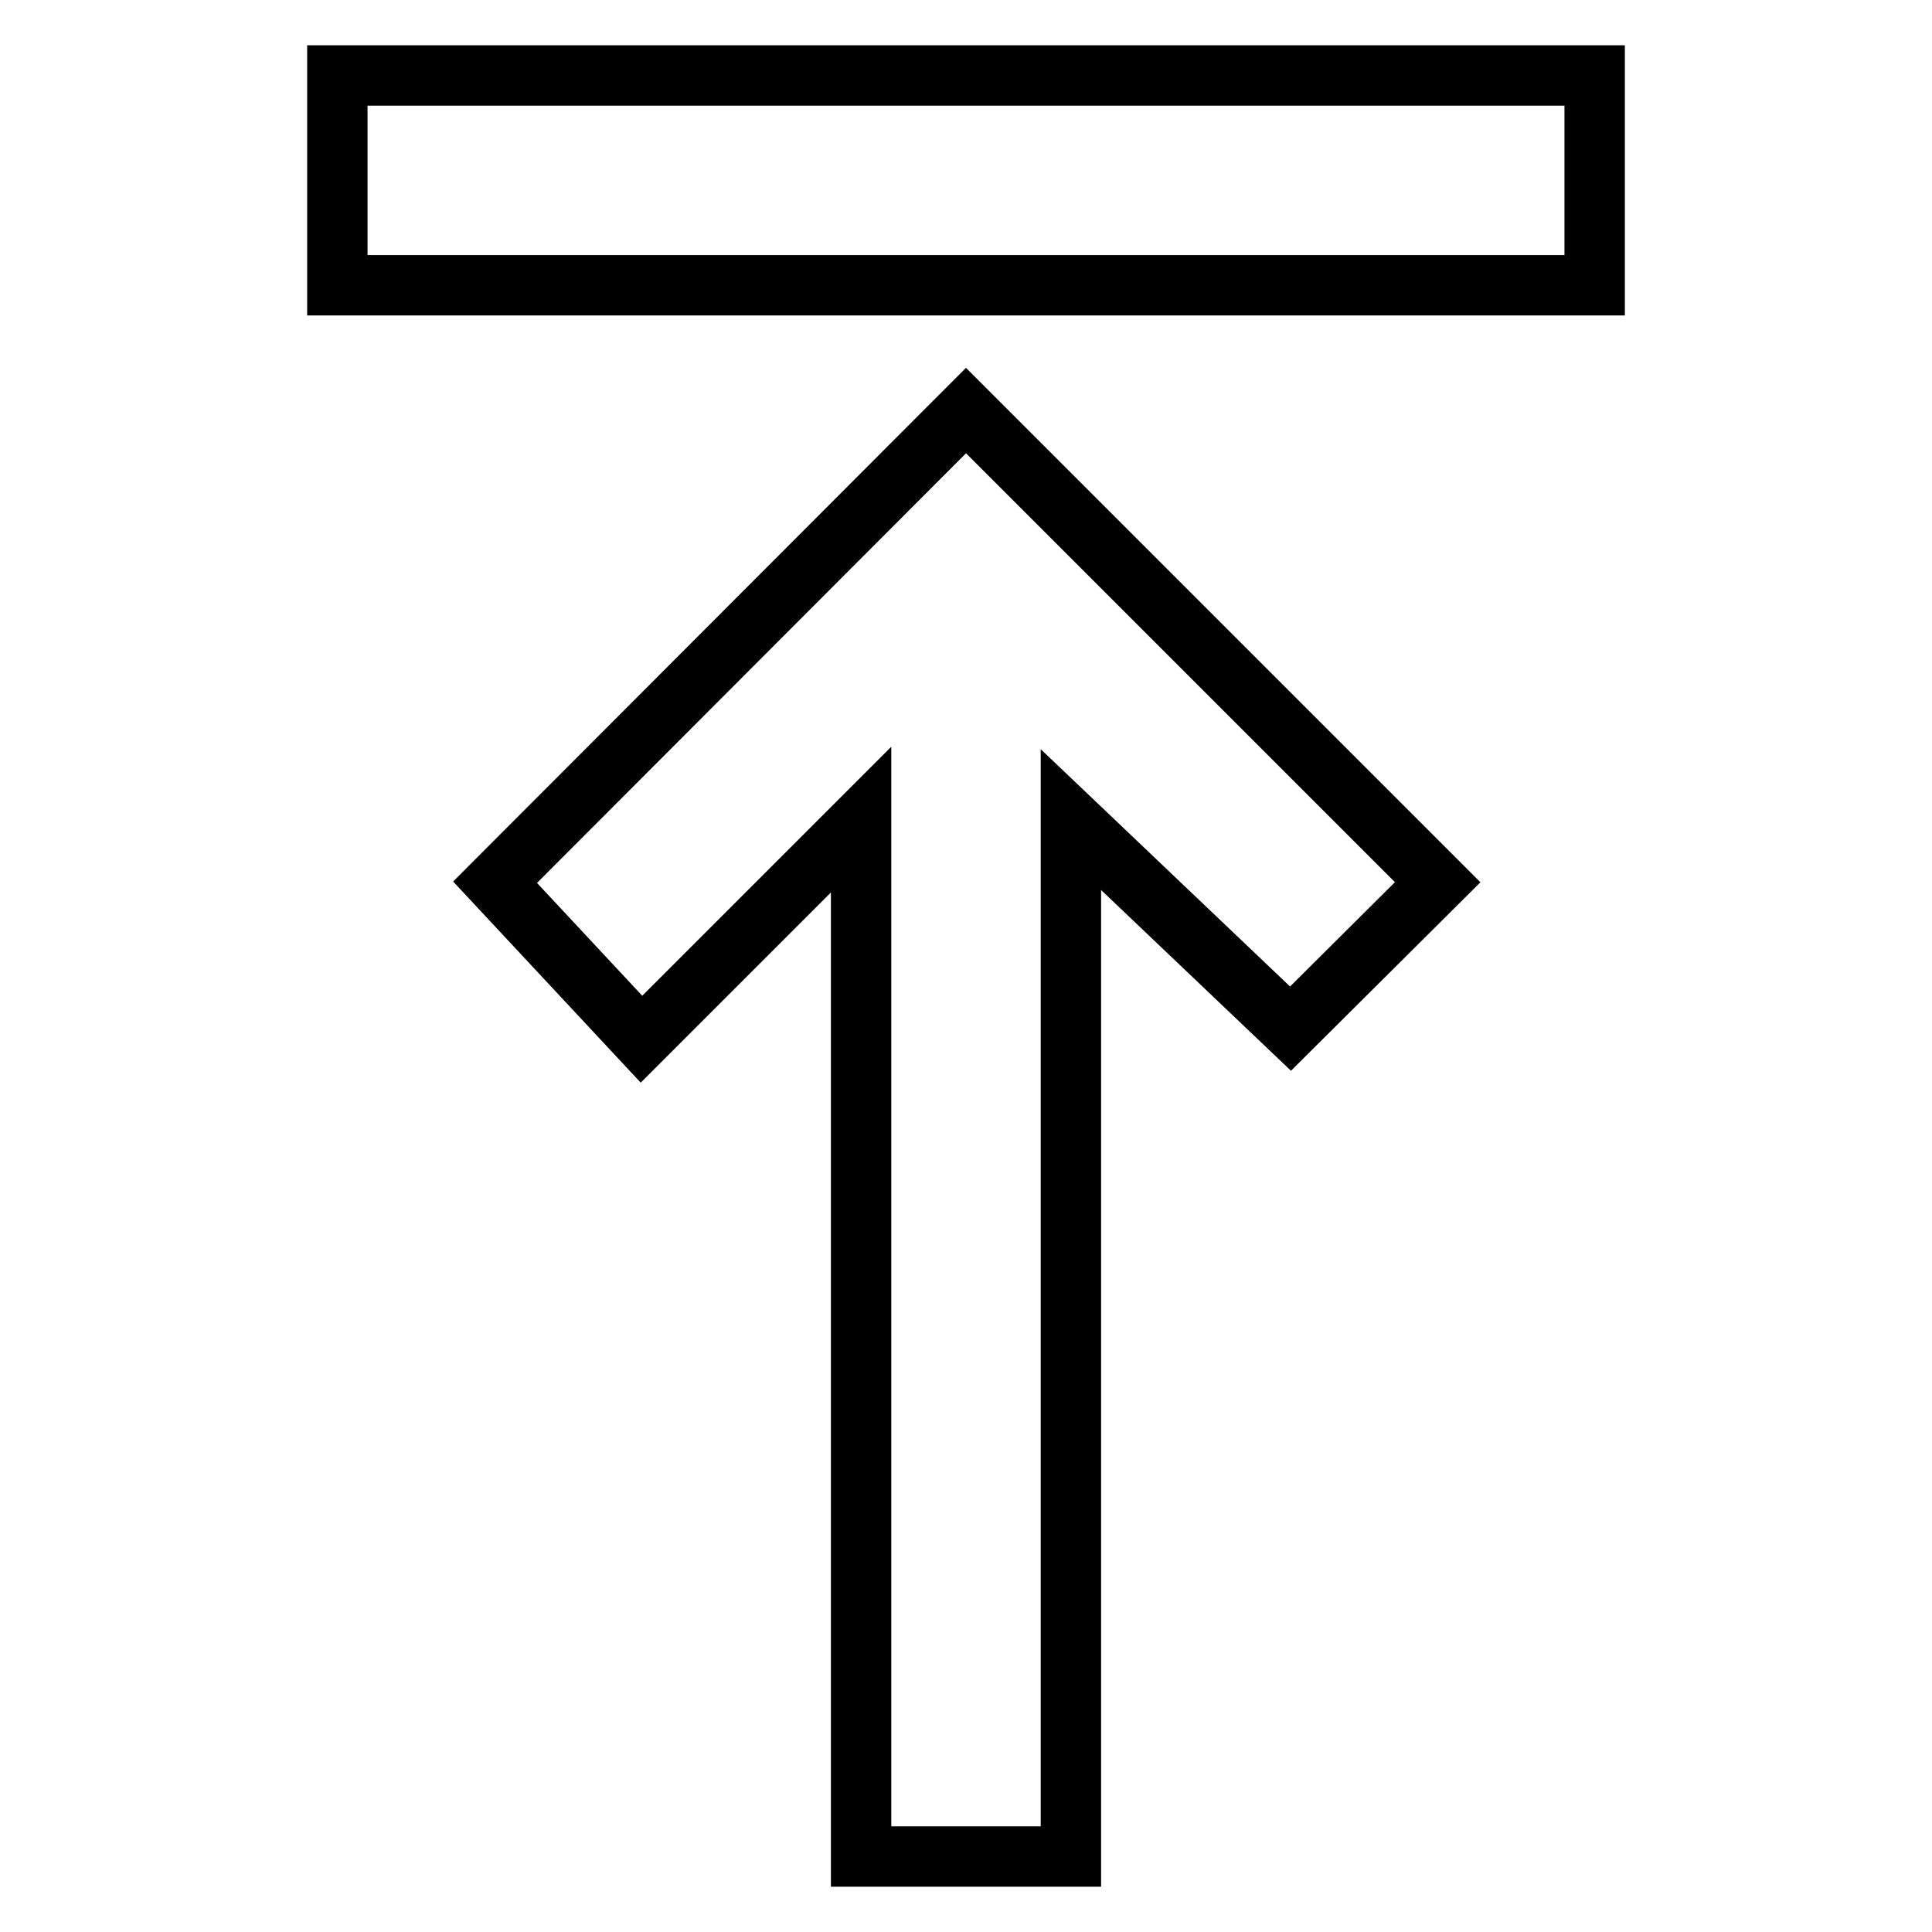
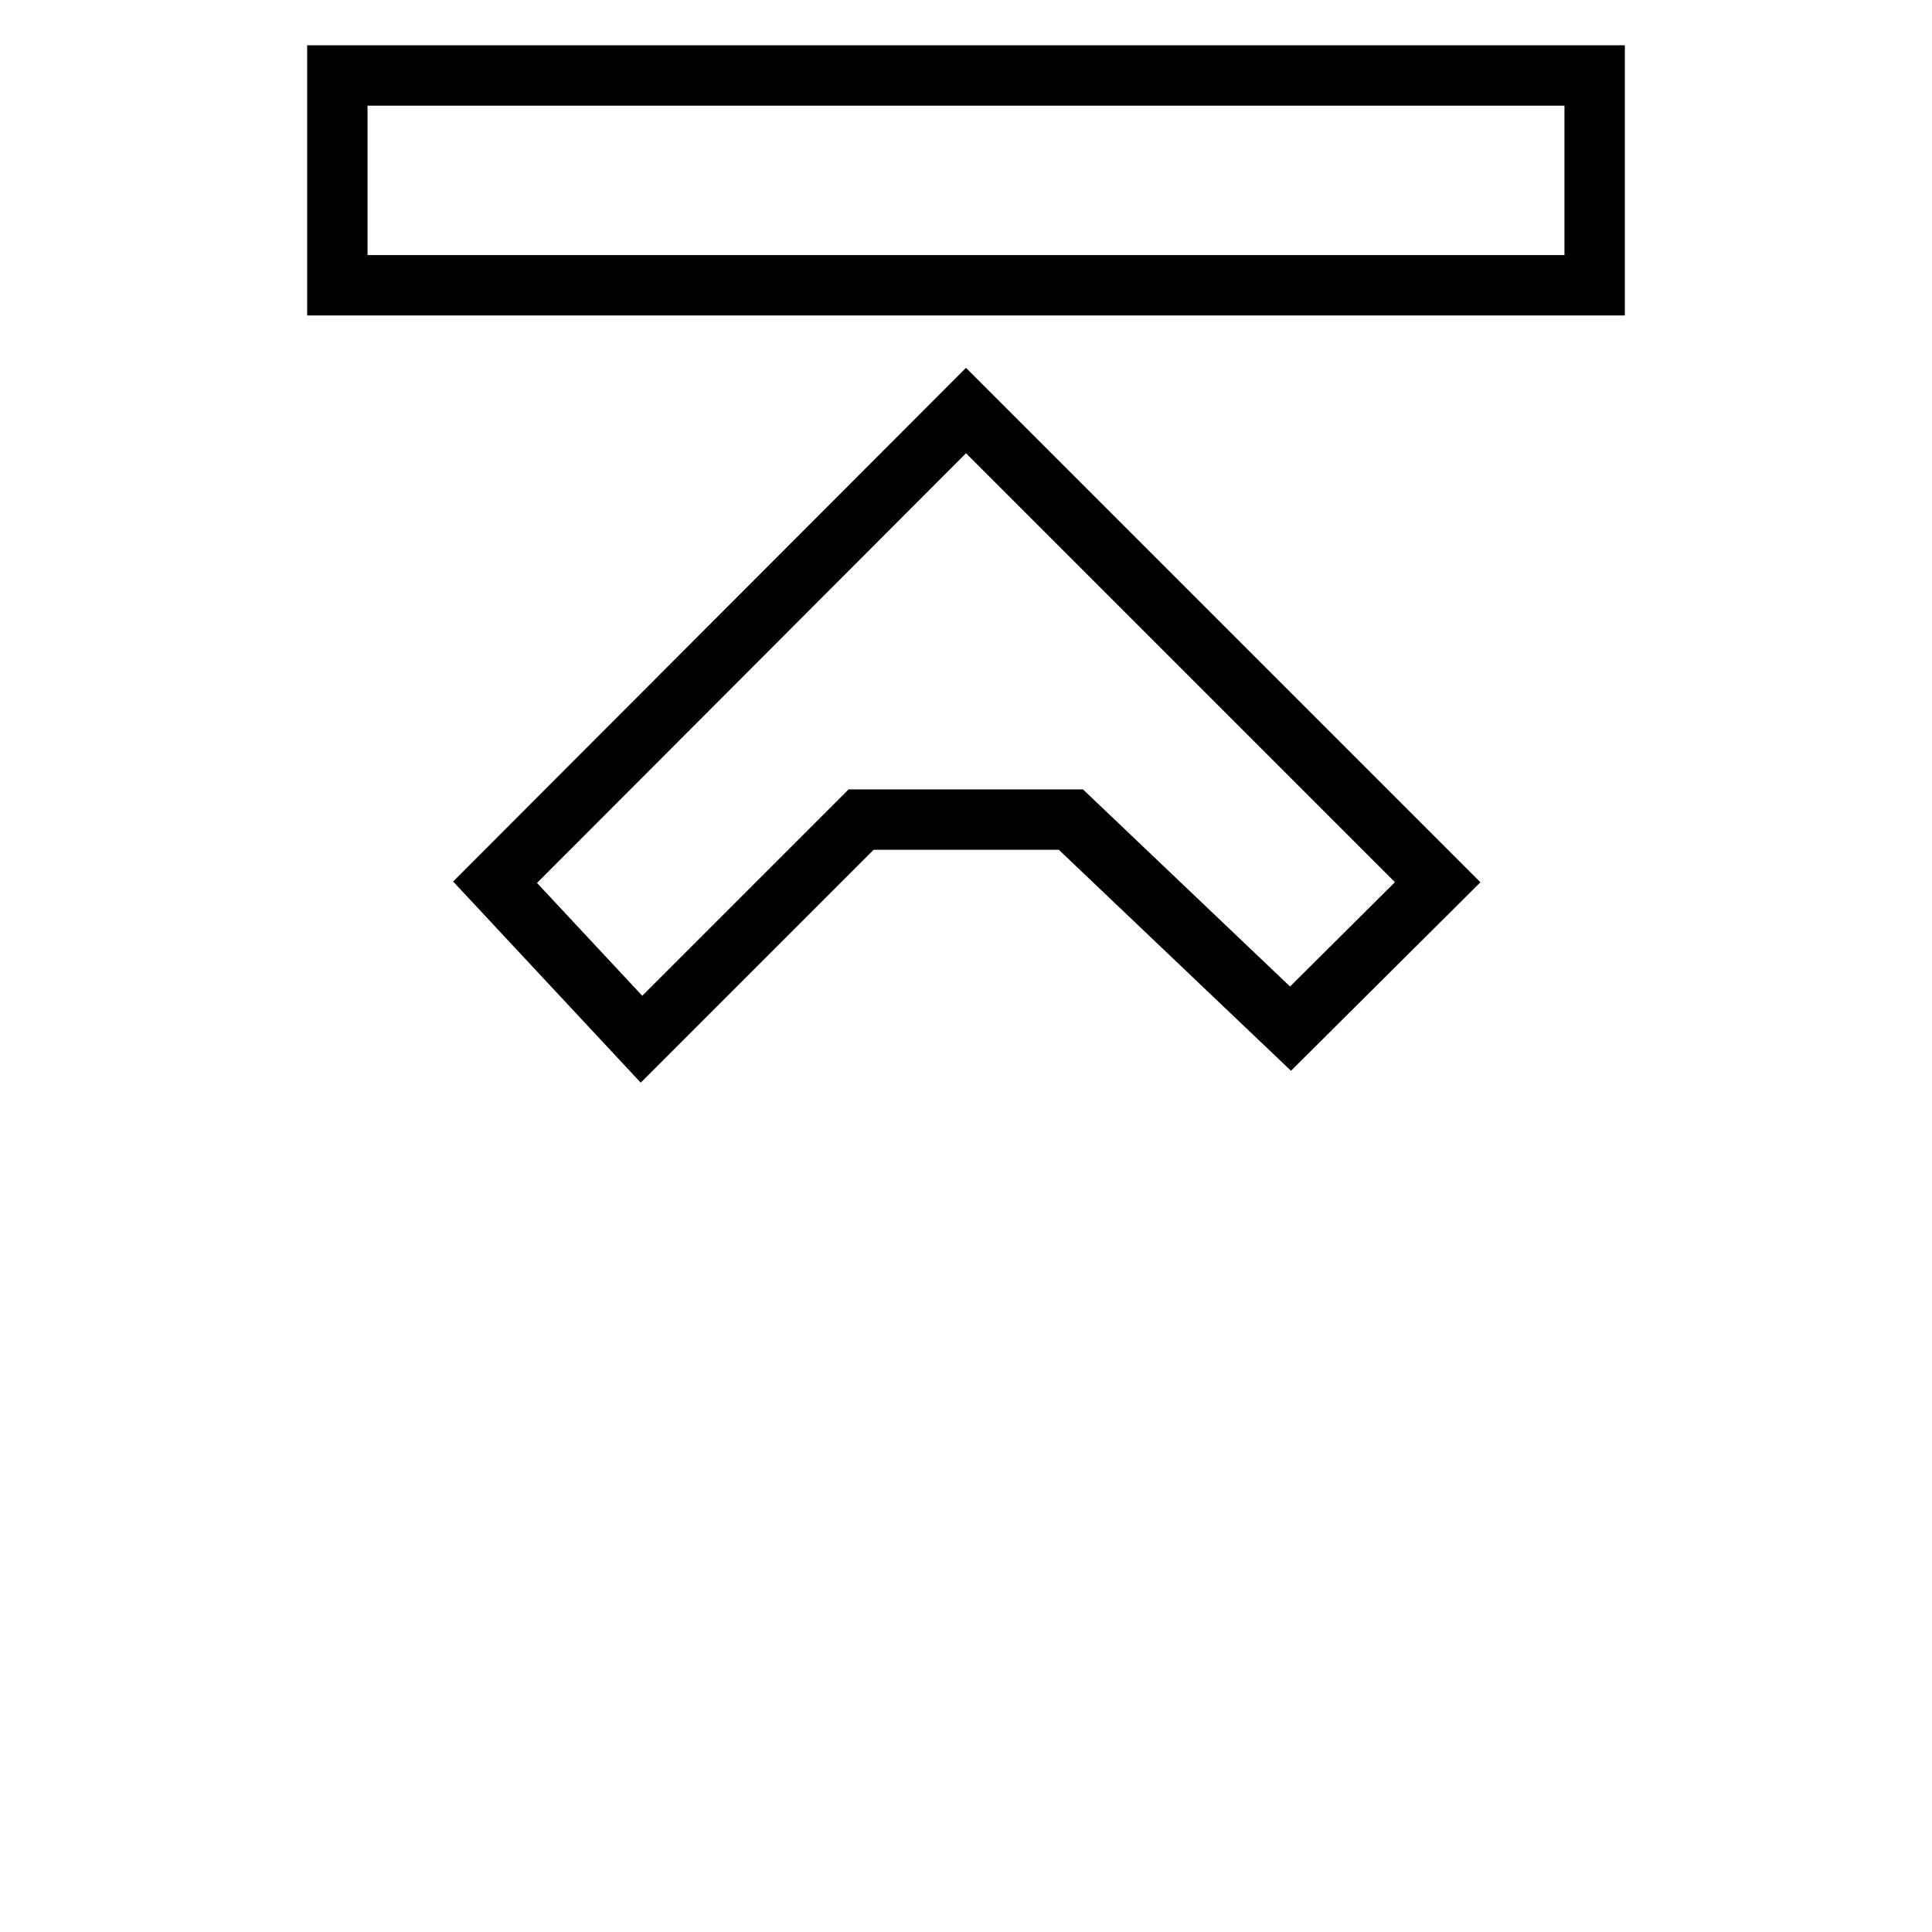
<svg xmlns="http://www.w3.org/2000/svg" version="1.1" x="0px" y="0px" viewBox="0 0 256 256" enable-background="new 0 0 256 256" xml:space="preserve">
  <g>
-     <path stroke-width="8" fill-opacity="0" stroke="#000000" d="M141.9,108.6V246h-27.8V108.6L85,137.7l-19.4-20.8L128,54.4l62.5,62.5L171,136.3L141.9,108.6L141.9,108.6z  M211.3,37.8H44.7V10h166.6V37.8z" />
+     <path stroke-width="8" fill-opacity="0" stroke="#000000" d="M141.9,108.6h-27.8V108.6L85,137.7l-19.4-20.8L128,54.4l62.5,62.5L171,136.3L141.9,108.6L141.9,108.6z  M211.3,37.8H44.7V10h166.6V37.8z" />
  </g>
</svg>